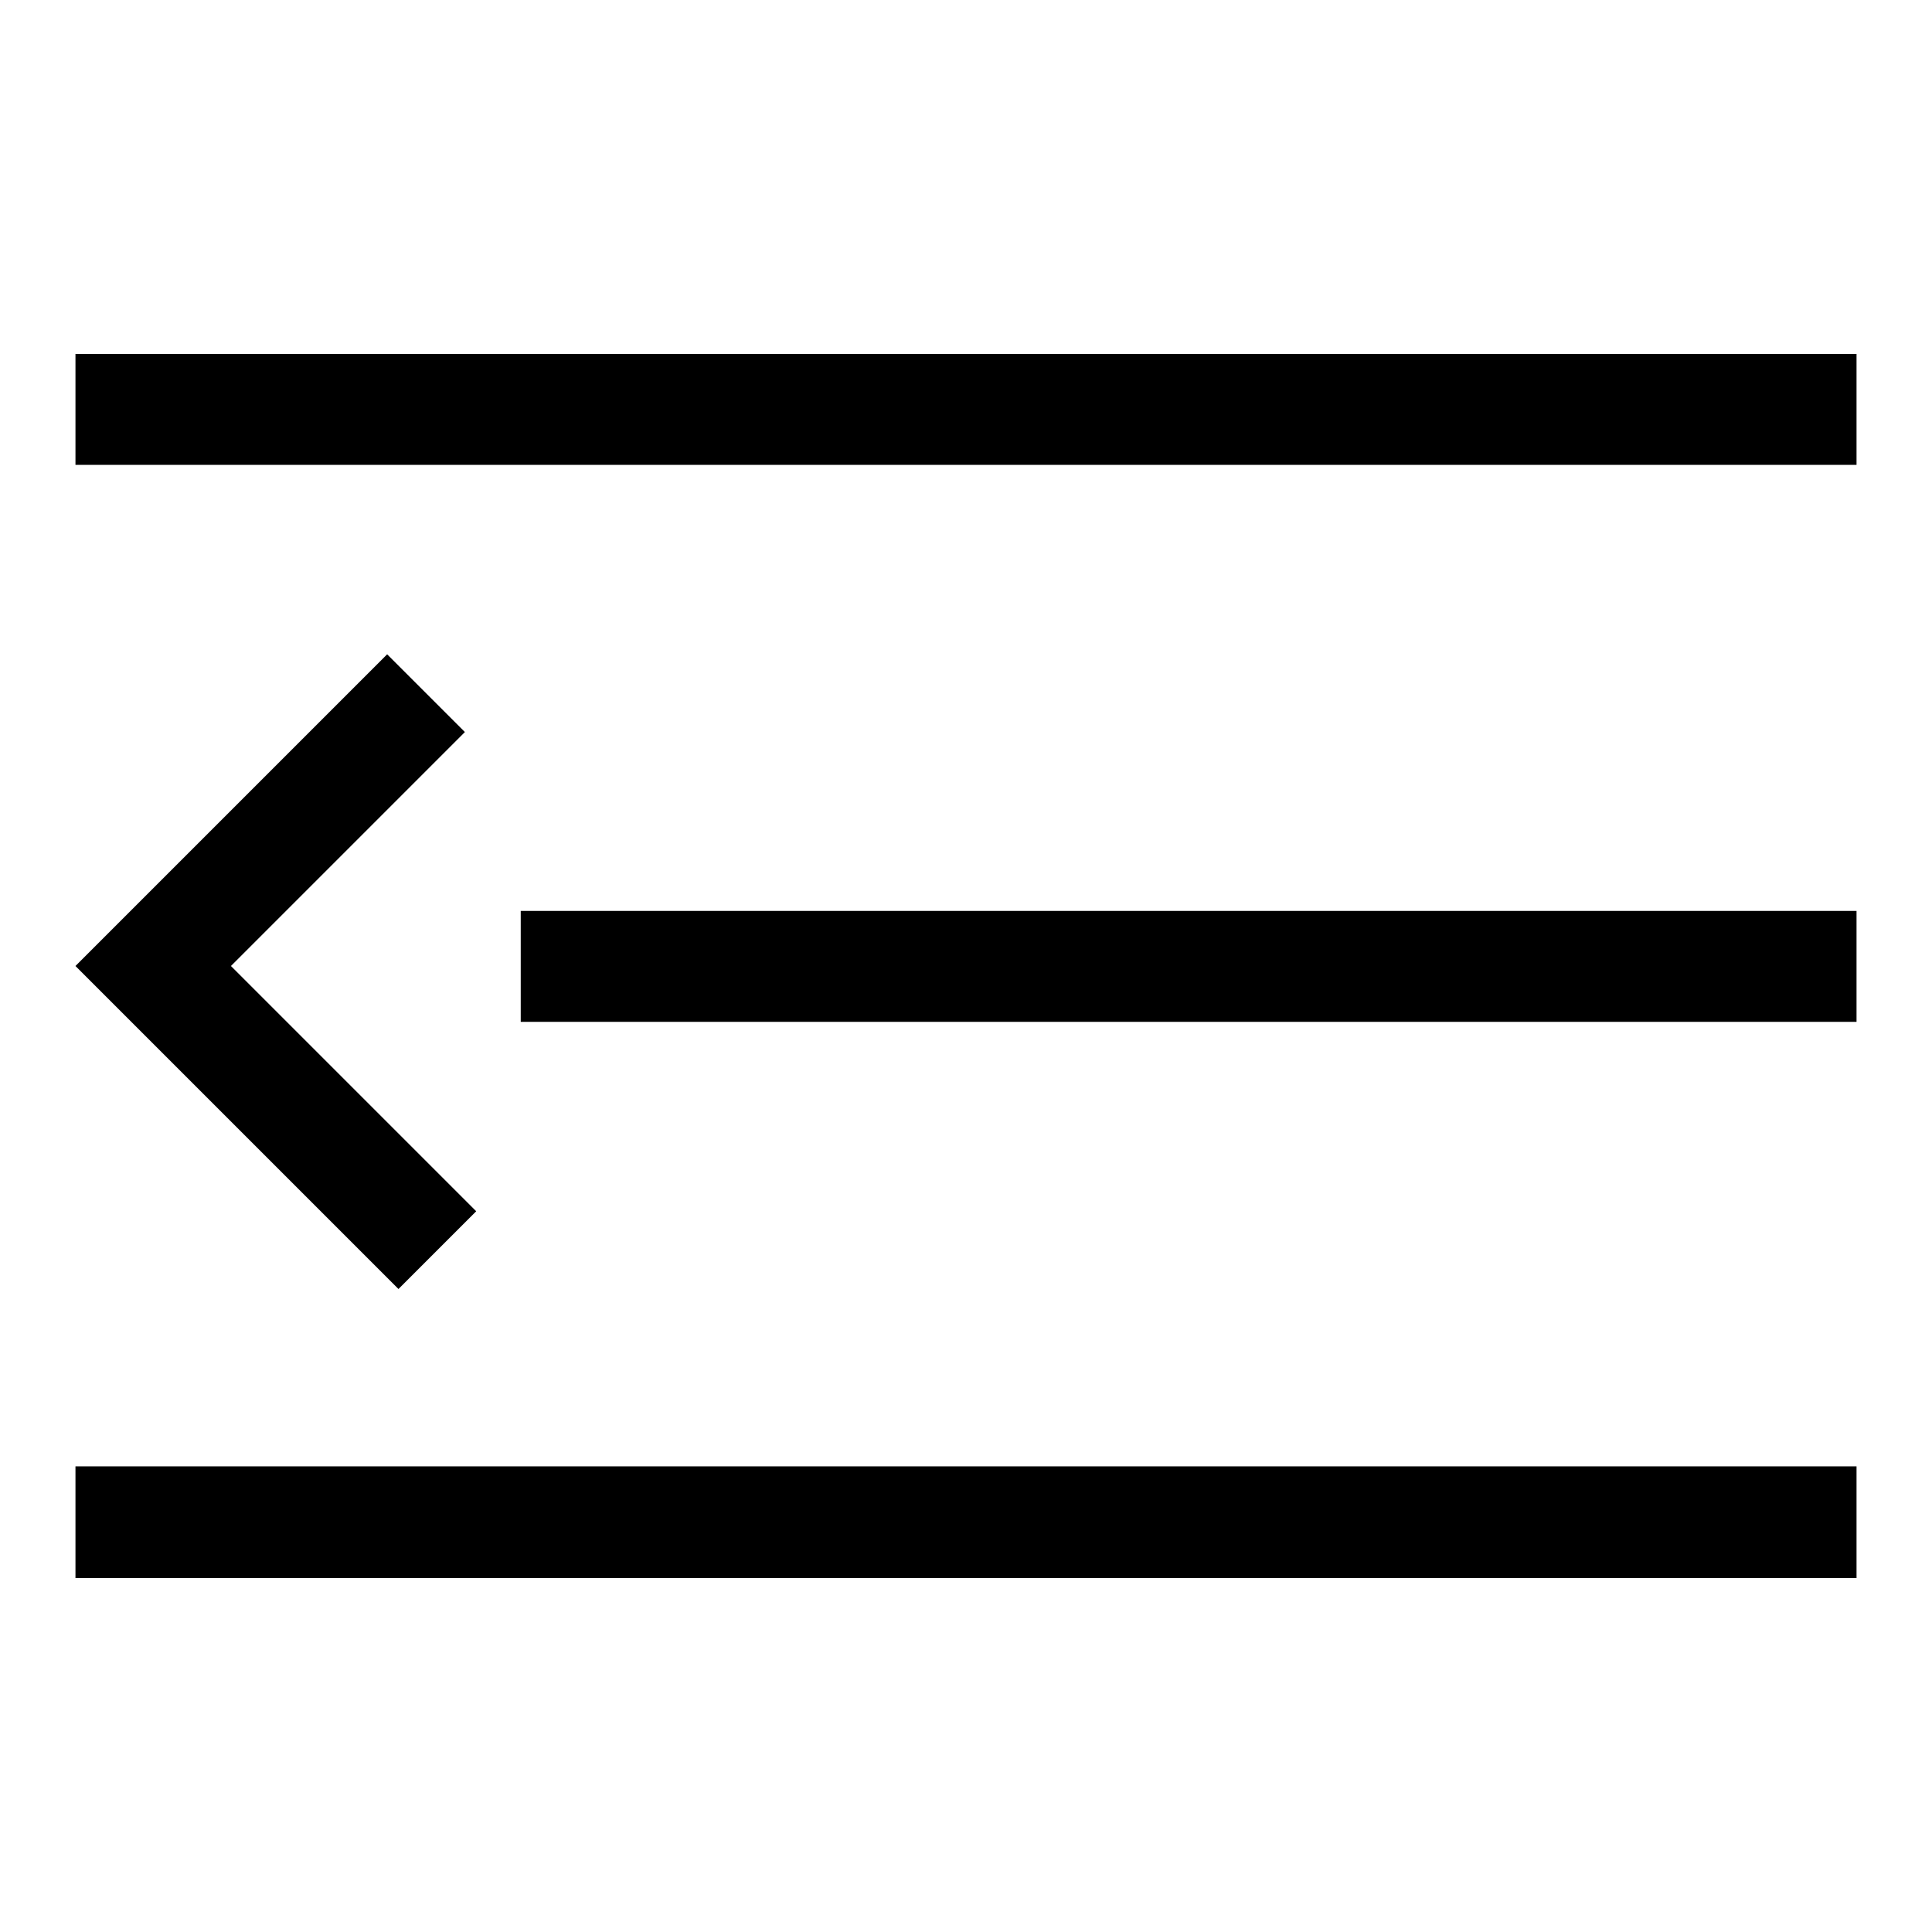
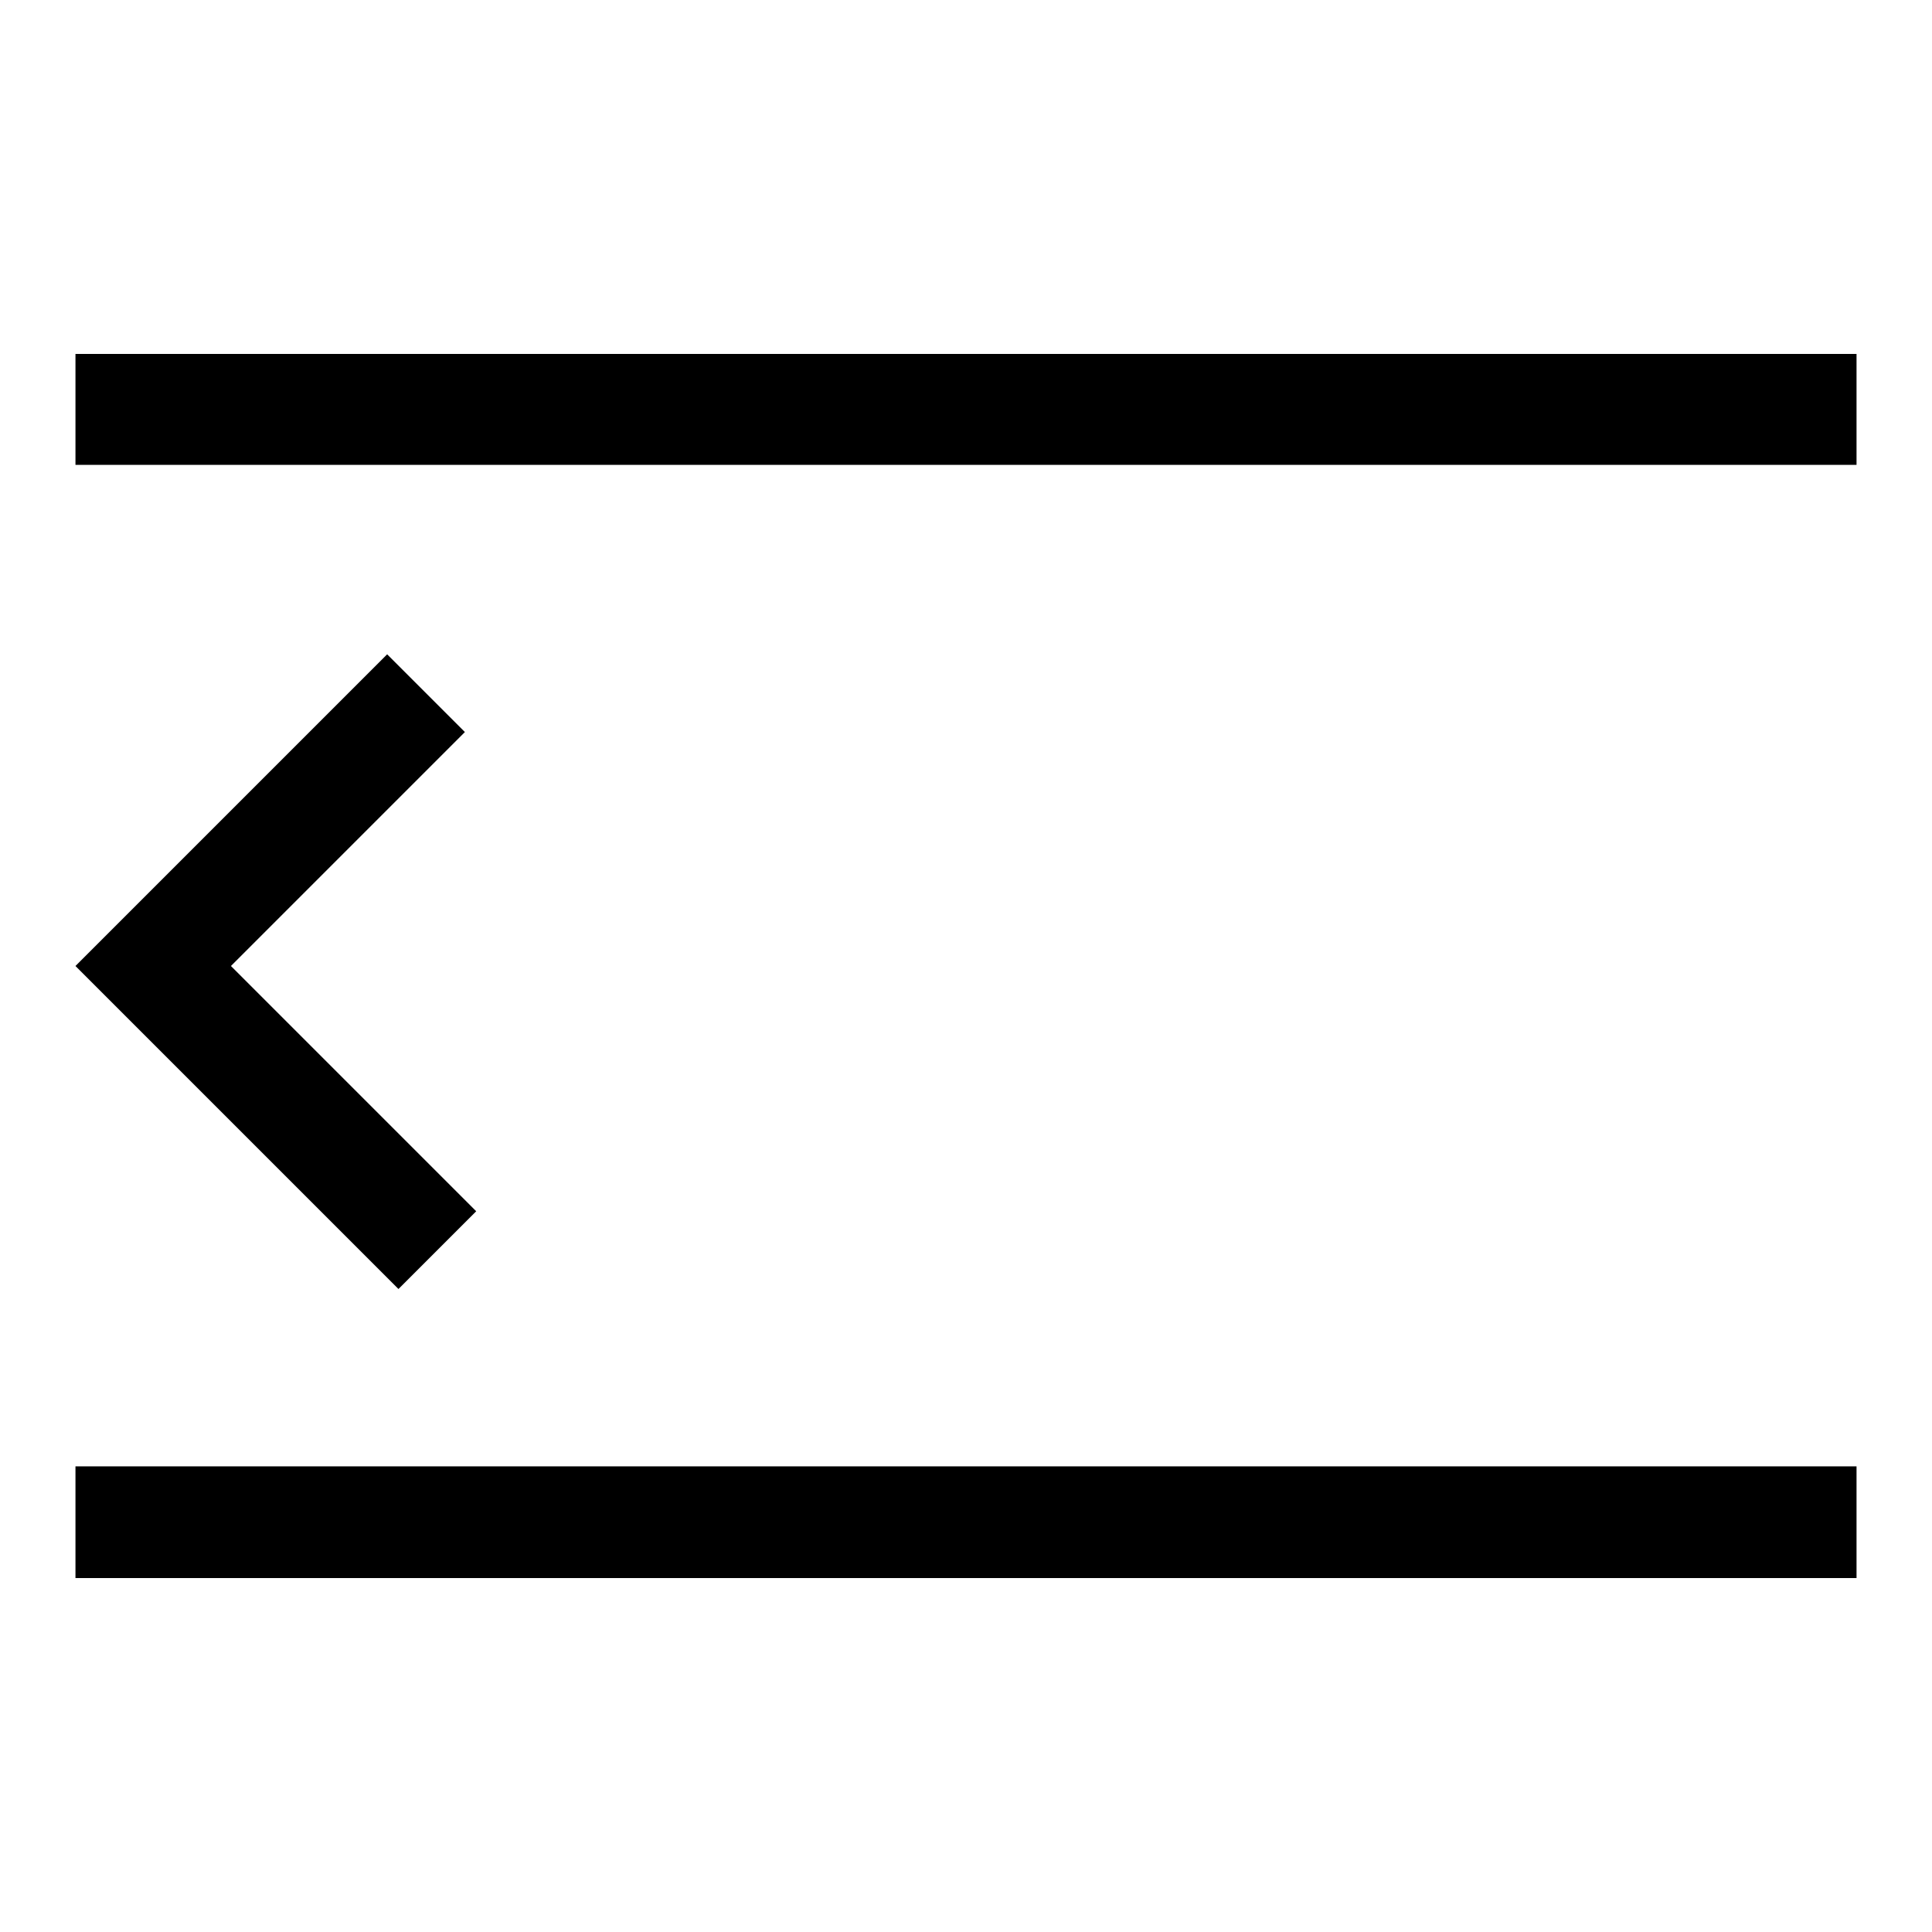
<svg xmlns="http://www.w3.org/2000/svg" version="1.1" x="0px" y="0px" viewBox="0 0 256 256" enable-background="new 0 0 256 256" xml:space="preserve">
  <g>
-     <path fill="#000000" d="M246,209.1H10v-14.8h236L246,209.1L246,209.1z M246,135.4H69v-14.7h177V135.4L246,135.4z M246,61.6H10V46.9 h236L246,61.6L246,61.6z M61.6,97L51.3,86.7L10,128l5.9,5.9l36.9,36.9l10.3-10.3L30.6,128L61.6,97z" />
+     <path fill="#000000" d="M246,209.1H10v-14.8h236L246,209.1L246,209.1z M246,135.4H69v-14.7V135.4L246,135.4z M246,61.6H10V46.9 h236L246,61.6L246,61.6z M61.6,97L51.3,86.7L10,128l5.9,5.9l36.9,36.9l10.3-10.3L30.6,128L61.6,97z" />
  </g>
</svg>